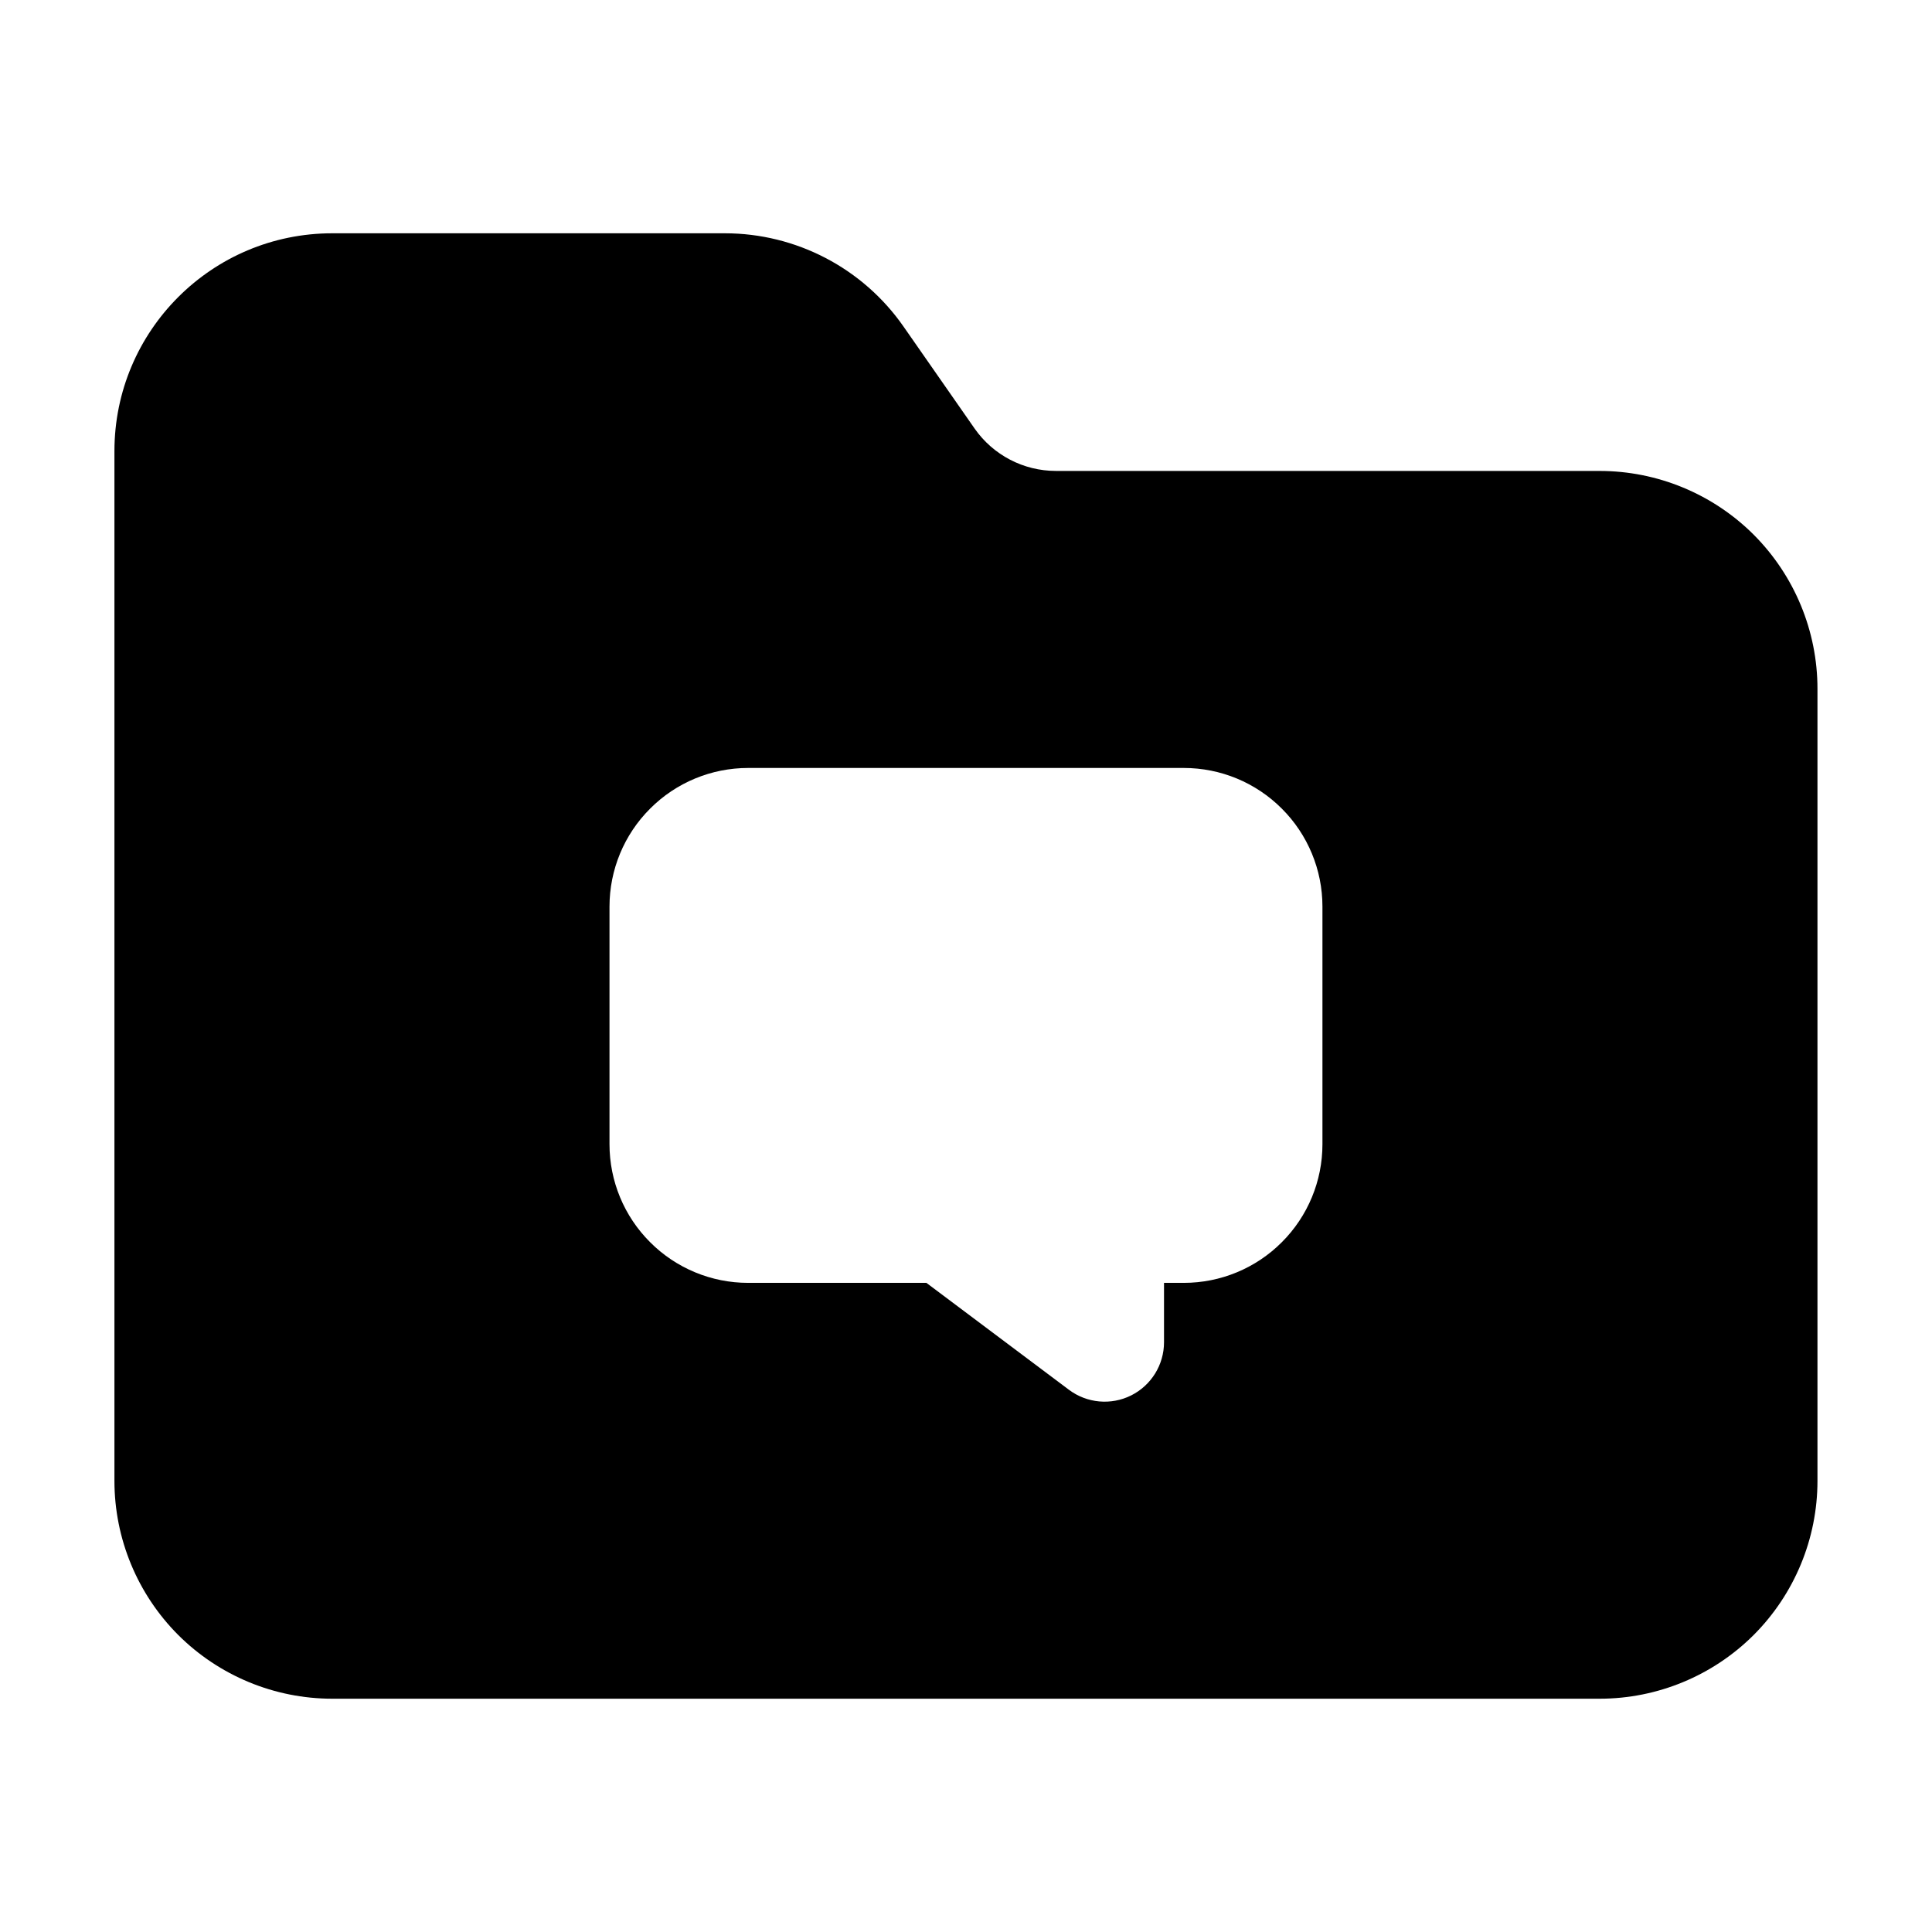
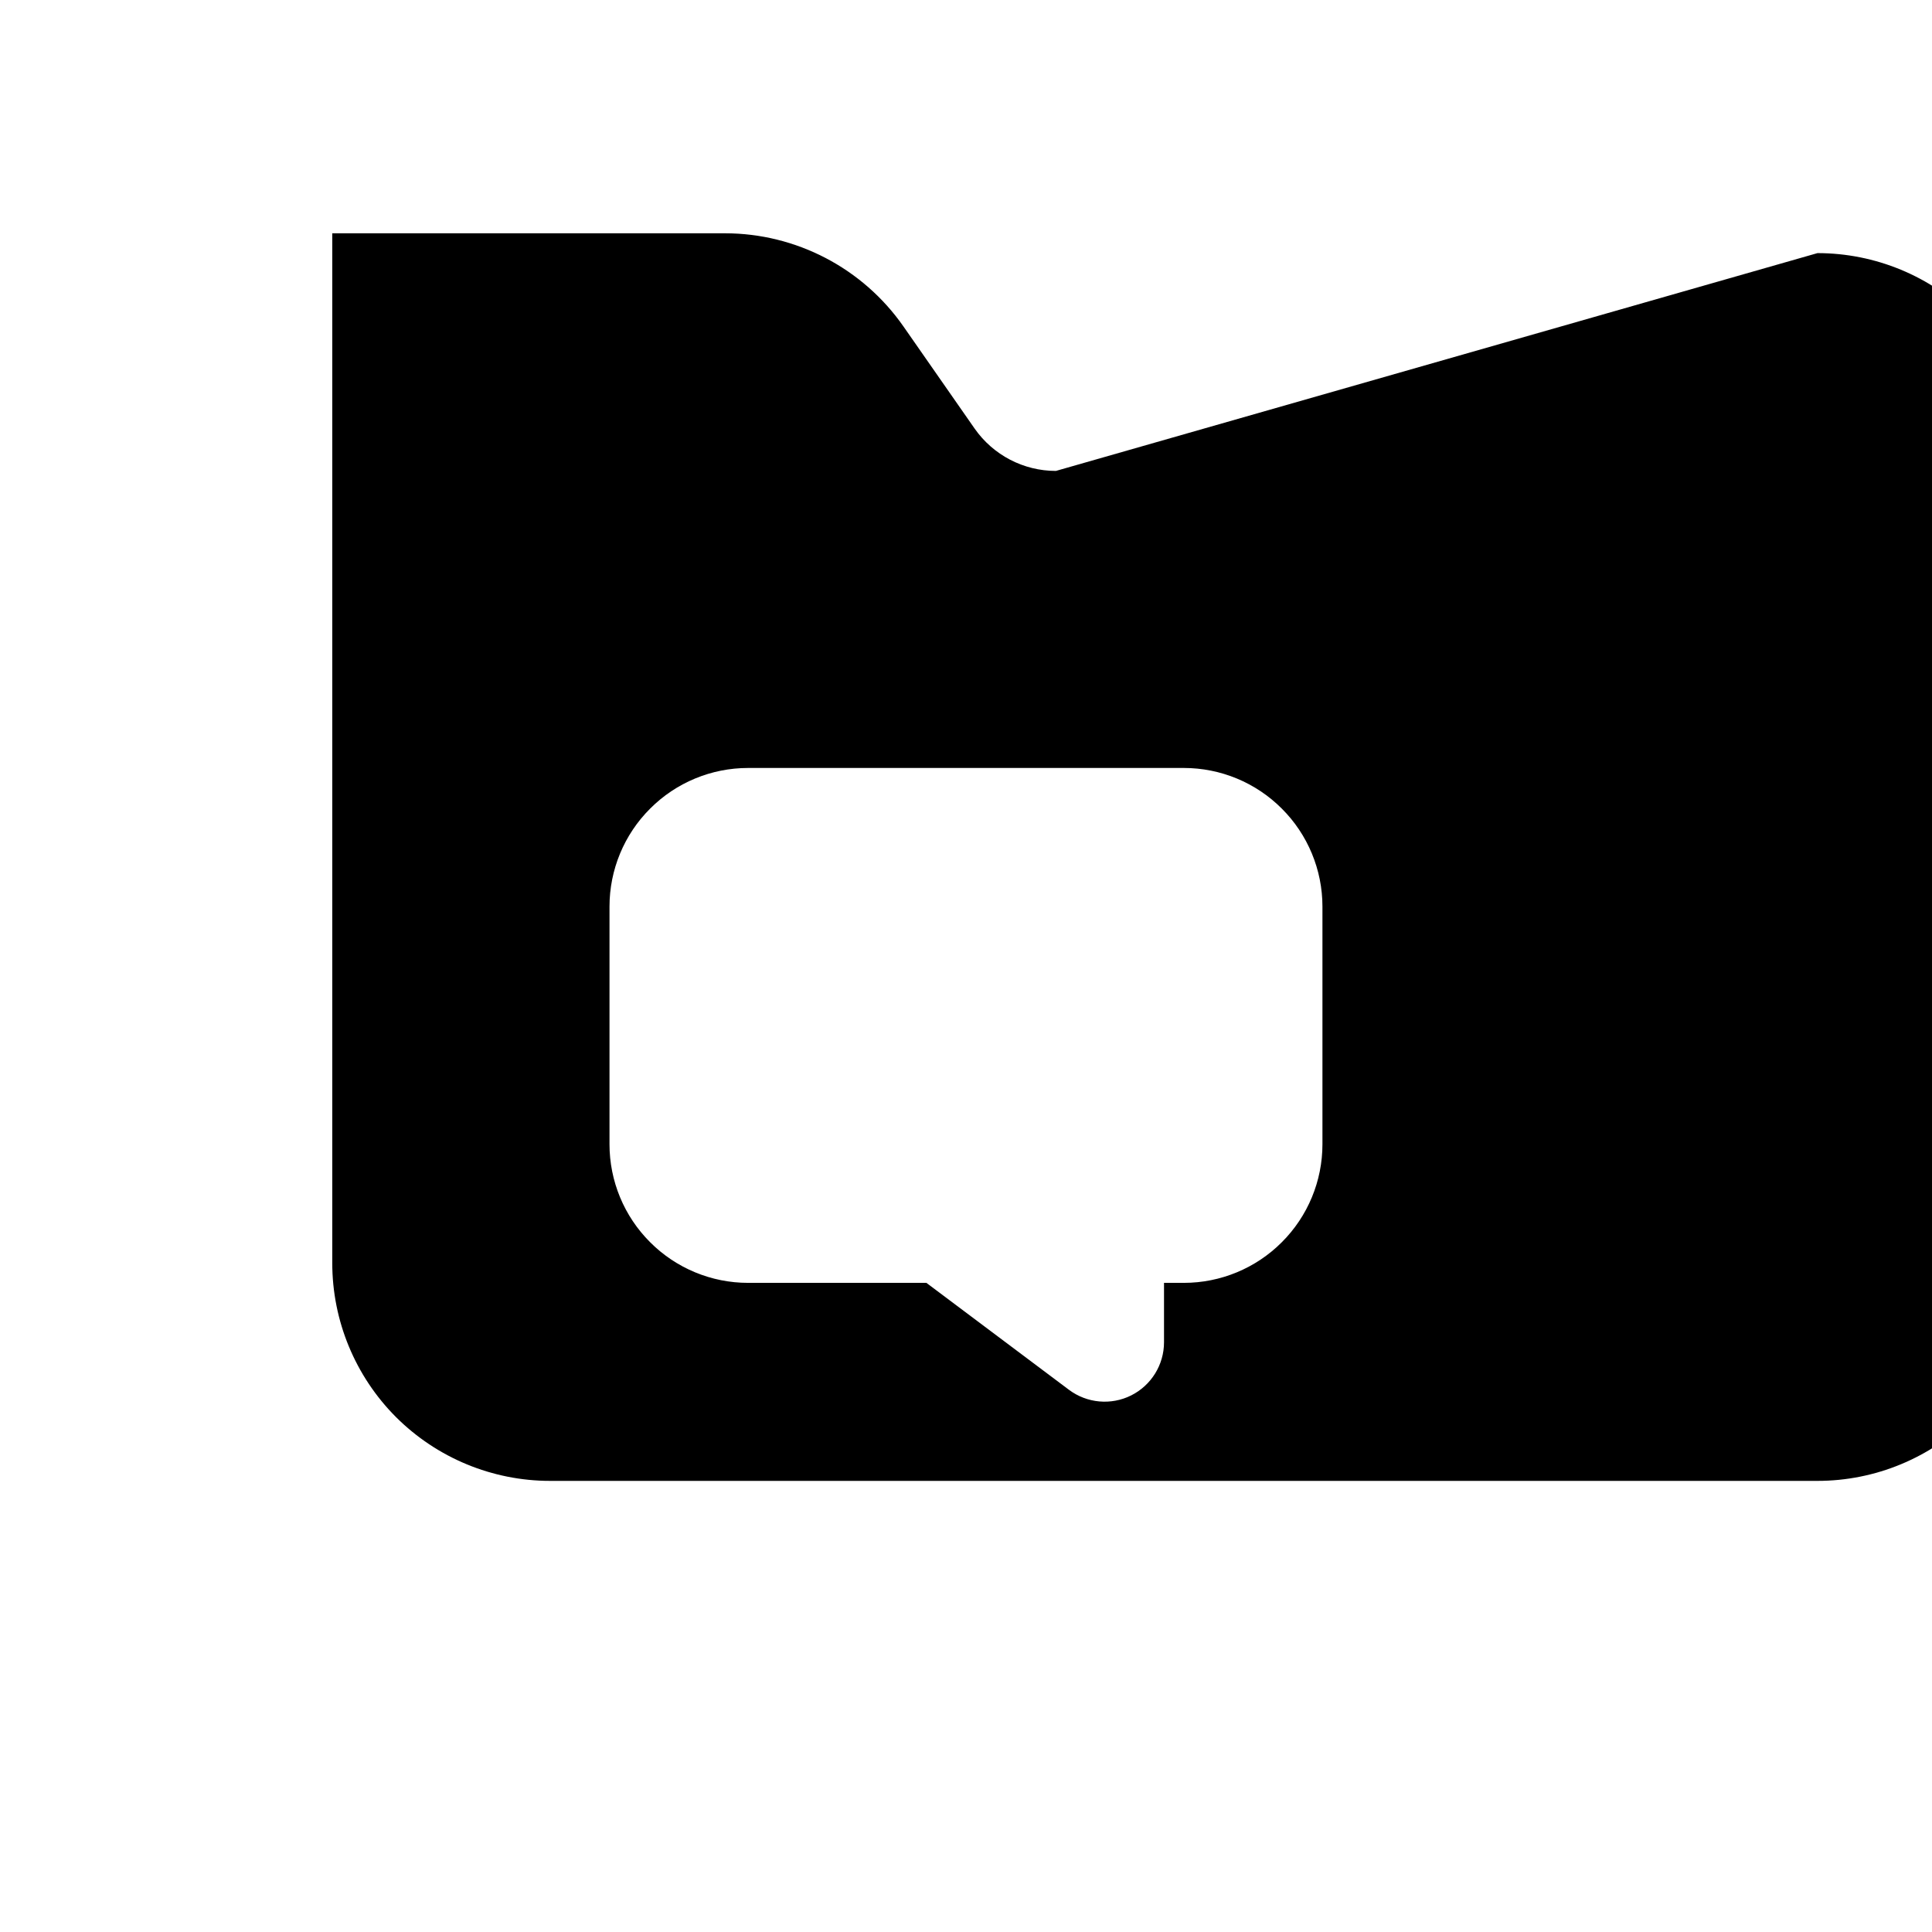
<svg xmlns="http://www.w3.org/2000/svg" fill="#000000" width="800px" height="800px" version="1.1" viewBox="144 144 512 512">
-   <path d="m423.82 268.8c-8.586 0-16.625-4.199-21.539-11.23l-18.828-27.016c-10.789-15.492-28.484-24.73-47.359-24.73h-104.04c-31.887 0-57.727 25.84-57.727 57.727v272.9c0 15.305 6.086 29.996 16.898 40.828 10.832 10.812 25.527 16.898 40.828 16.898h335.87c15.305 0 29.996-6.086 40.828-16.898 10.812-10.832 16.898-25.527 16.898-40.828v-209.92c0-15.305-6.086-29.996-16.898-40.828-10.832-10.812-25.527-16.898-40.828-16.898zm-34.32 215.17 37.785 28.34c4.766 3.57 11.148 4.156 16.48 1.492s8.711-8.125 8.711-14.086v-15.742h5.246c9.742 0 19.082-3.863 25.969-10.77 6.906-6.887 10.77-16.227 10.77-25.969v-62.977c0-9.742-3.863-19.082-10.77-25.969-6.887-6.906-16.227-10.77-25.969-10.77h-115.46c-9.742 0-19.082 3.863-25.969 10.77-6.906 6.887-10.77 16.227-10.77 25.969v62.977c0 9.742 3.863 19.082 10.77 25.969 6.887 6.906 16.227 10.77 25.969 10.77h47.23z" fill-rule="evenodd" />
+   <path d="m423.82 268.8c-8.586 0-16.625-4.199-21.539-11.23l-18.828-27.016c-10.789-15.492-28.484-24.73-47.359-24.73h-104.04v272.9c0 15.305 6.086 29.996 16.898 40.828 10.832 10.812 25.527 16.898 40.828 16.898h335.87c15.305 0 29.996-6.086 40.828-16.898 10.812-10.832 16.898-25.527 16.898-40.828v-209.92c0-15.305-6.086-29.996-16.898-40.828-10.832-10.812-25.527-16.898-40.828-16.898zm-34.32 215.17 37.785 28.34c4.766 3.57 11.148 4.156 16.48 1.492s8.711-8.125 8.711-14.086v-15.742h5.246c9.742 0 19.082-3.863 25.969-10.77 6.906-6.887 10.77-16.227 10.77-25.969v-62.977c0-9.742-3.863-19.082-10.77-25.969-6.887-6.906-16.227-10.77-25.969-10.77h-115.46c-9.742 0-19.082 3.863-25.969 10.77-6.906 6.887-10.77 16.227-10.77 25.969v62.977c0 9.742 3.863 19.082 10.77 25.969 6.887 6.906 16.227 10.77 25.969 10.77h47.23z" fill-rule="evenodd" />
</svg>